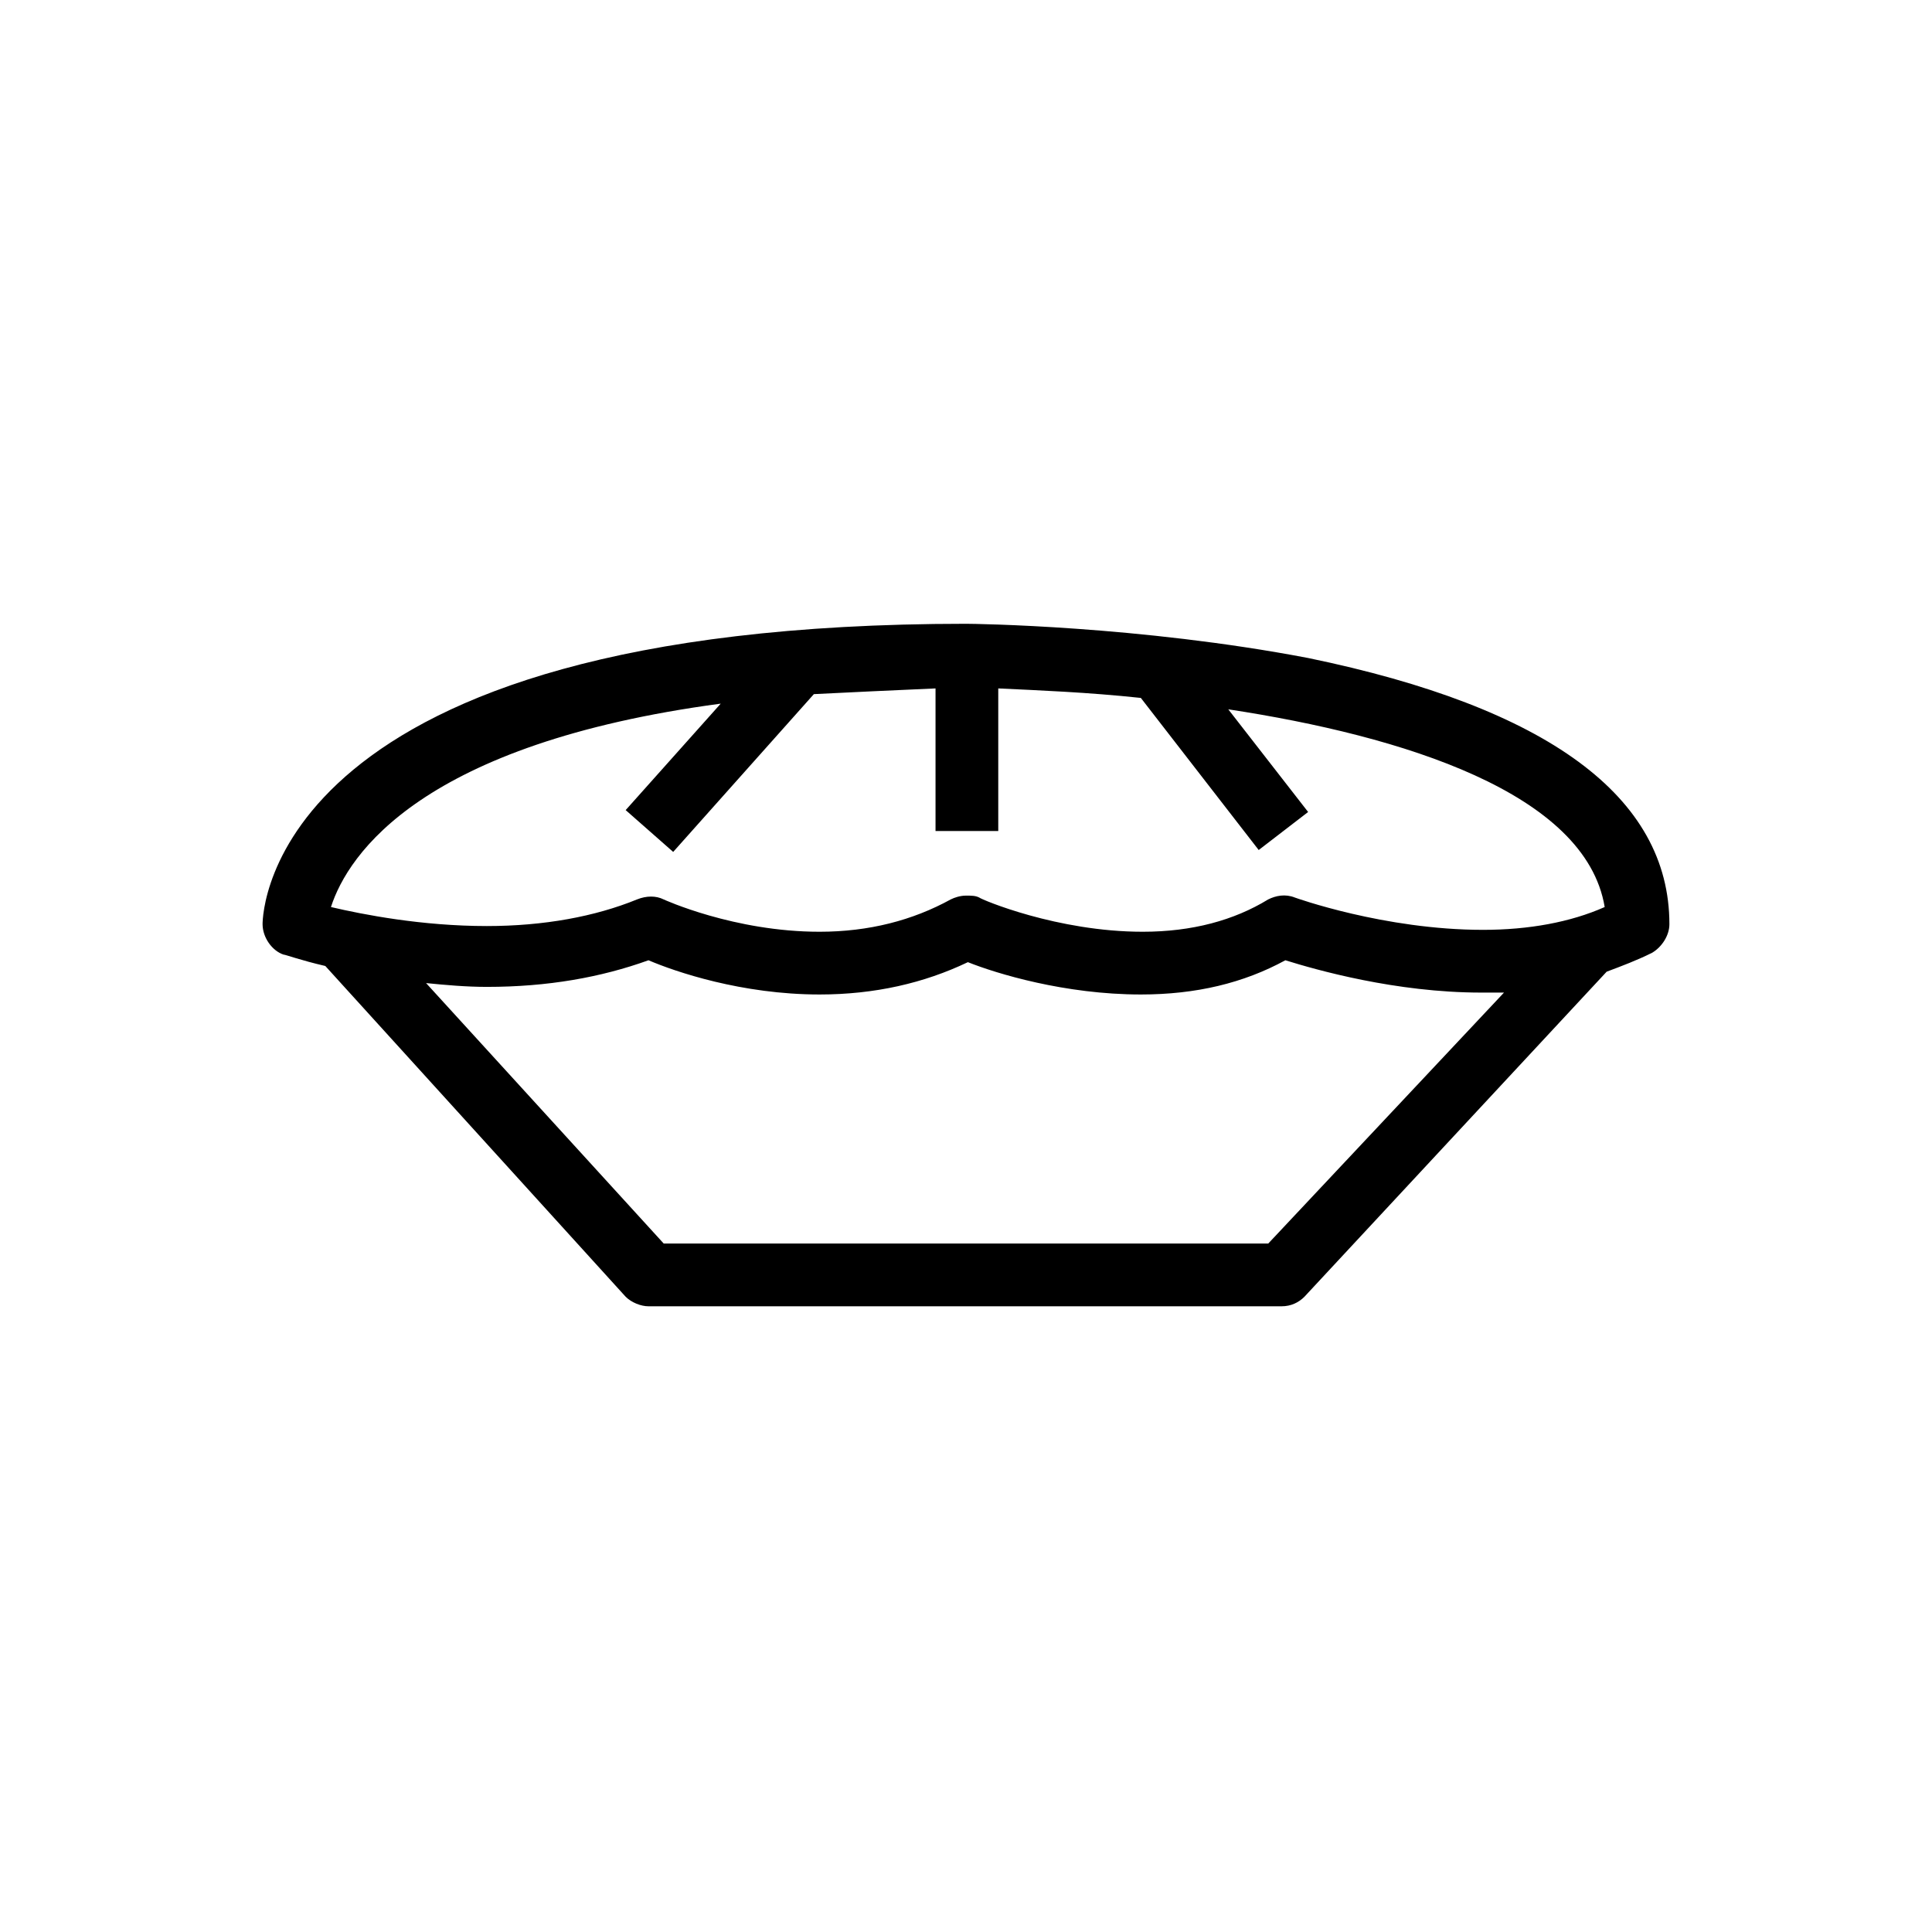
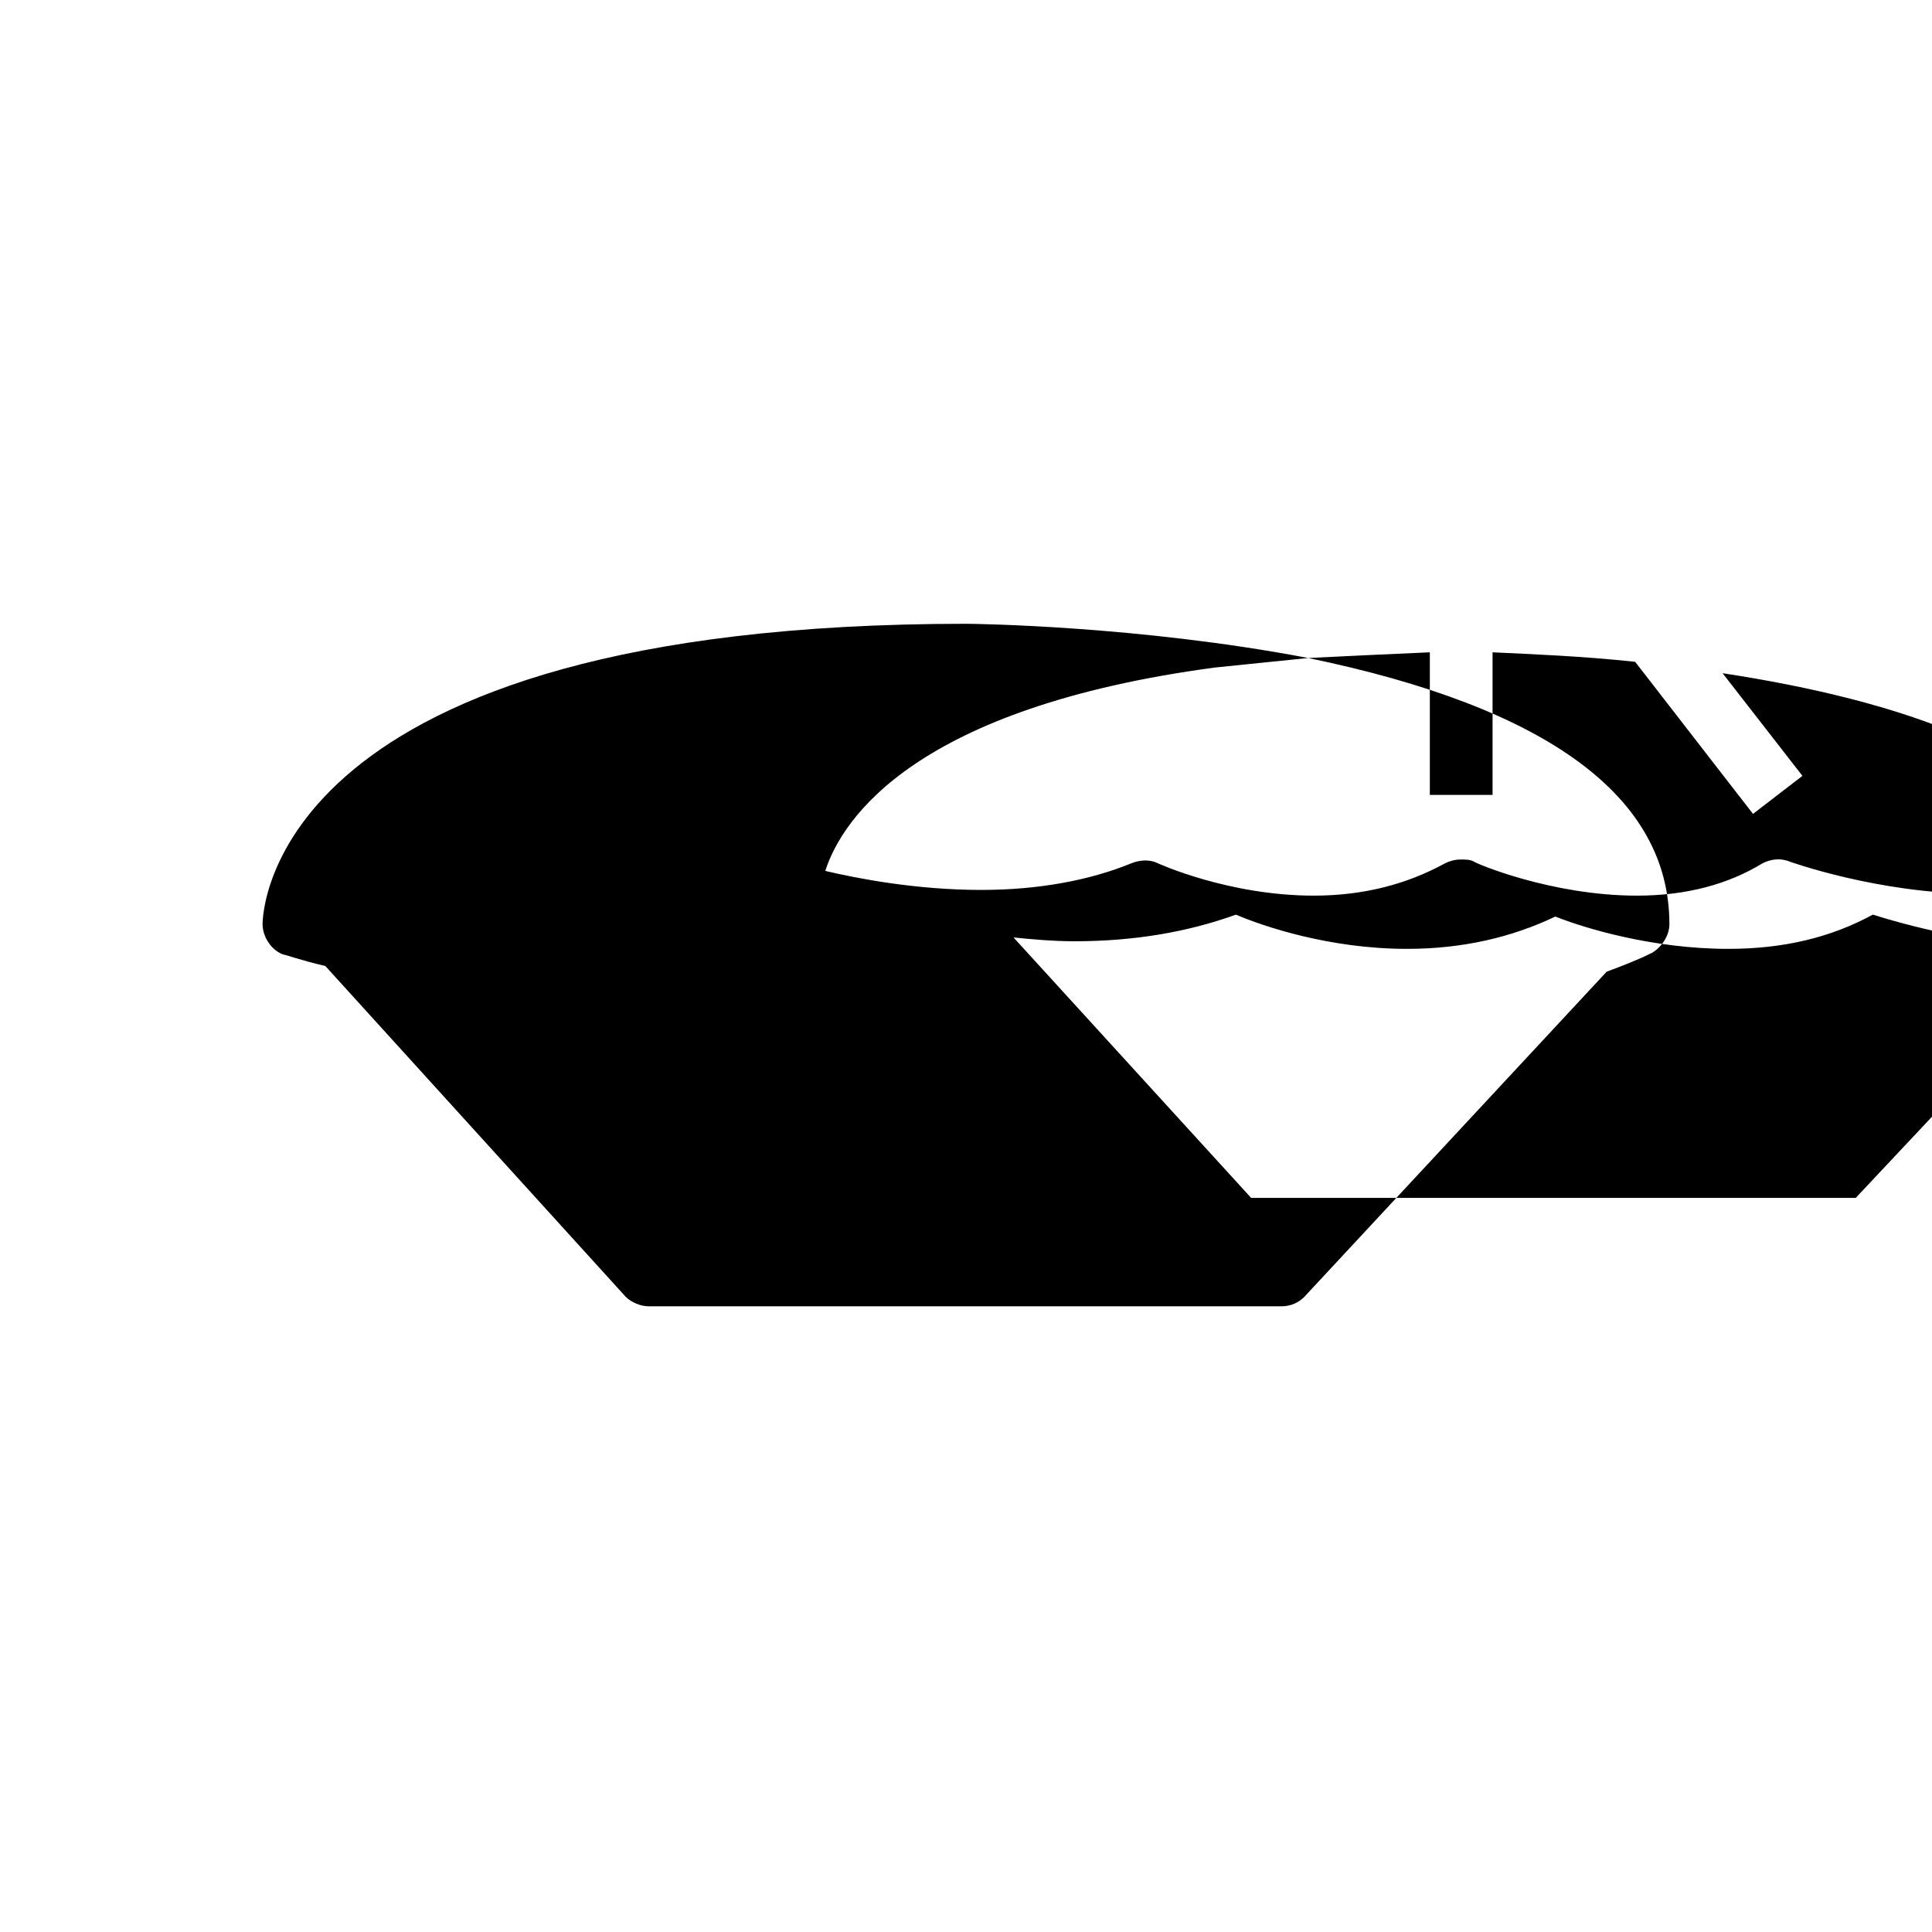
<svg xmlns="http://www.w3.org/2000/svg" fill="#000000" width="800px" height="800px" version="1.1" viewBox="144 144 512 512">
-   <path d="m490.68 318.38c-44.84-8.566-88.668-9.07-90.684-9.07-184.39 0-186.41 76.578-186.41 79.602 0 3.527 2.519 7.055 5.543 8.062 0.504 0 4.535 1.512 11.082 3.023l79.602 87.664c1.512 1.512 4.031 2.519 6.047 2.519h167.77c2.519 0 4.535-1.008 6.047-2.519l80.105-86.152c4.031-1.512 8.062-3.023 12.09-5.039 2.519-1.512 4.535-4.535 4.535-7.559-0.004-33.754-32.246-57.434-95.727-70.531zm-155.68 12.09-25.191 28.215 12.594 11.082 37.281-41.816c10.078-0.504 20.656-1.008 32.242-1.512v37.785h16.625v-37.785c10.578 0.504 23.68 1.008 37.785 2.519l31.234 40.305 13.098-10.078-21.16-27.207c46.352 7.055 94.715 22.168 99.754 52.395-9.07 4.031-20.152 6.047-32.242 6.047-26.199 0-49.879-8.566-49.879-8.566-2.519-1.008-5.039-0.504-7.055 0.504-9.07 5.543-20.152 8.566-33.25 8.566-22.672 0-42.824-8.566-43.328-9.07-1.008-0.504-2.016-0.504-3.527-0.504s-3.023 0.504-4.031 1.008c-10.078 5.543-21.664 8.566-34.762 8.566-22.672 0-41.312-8.566-41.312-8.566-2.016-1.008-4.535-1.008-7.055 0-11.082 4.535-24.688 7.055-39.801 7.055-17.129 0-32.746-3.023-41.312-5.039 4.547-14.102 24.195-43.32 103.29-53.902zm145.1 143.08h-160.21l-62.977-69.023c5.039 0.504 10.578 1.008 16.121 1.008 16.121 0 30.23-2.519 42.824-7.055 7.055 3.023 24.688 9.07 45.344 9.07 14.609 0 27.711-3.023 39.297-8.566 7.559 3.023 25.695 8.566 45.848 8.566 14.609 0 27.207-3.023 38.289-9.07 8.062 2.519 29.223 8.566 51.891 8.566h6.047z" />
+   <path d="m490.68 318.38c-44.84-8.566-88.668-9.07-90.684-9.07-184.39 0-186.41 76.578-186.41 79.602 0 3.527 2.519 7.055 5.543 8.062 0.504 0 4.535 1.512 11.082 3.023l79.602 87.664c1.512 1.512 4.031 2.519 6.047 2.519h167.77c2.519 0 4.535-1.008 6.047-2.519l80.105-86.152c4.031-1.512 8.062-3.023 12.09-5.039 2.519-1.512 4.535-4.535 4.535-7.559-0.004-33.754-32.246-57.434-95.727-70.531zc10.078-0.504 20.656-1.008 32.242-1.512v37.785h16.625v-37.785c10.578 0.504 23.68 1.008 37.785 2.519l31.234 40.305 13.098-10.078-21.16-27.207c46.352 7.055 94.715 22.168 99.754 52.395-9.07 4.031-20.152 6.047-32.242 6.047-26.199 0-49.879-8.566-49.879-8.566-2.519-1.008-5.039-0.504-7.055 0.504-9.07 5.543-20.152 8.566-33.25 8.566-22.672 0-42.824-8.566-43.328-9.07-1.008-0.504-2.016-0.504-3.527-0.504s-3.023 0.504-4.031 1.008c-10.078 5.543-21.664 8.566-34.762 8.566-22.672 0-41.312-8.566-41.312-8.566-2.016-1.008-4.535-1.008-7.055 0-11.082 4.535-24.688 7.055-39.801 7.055-17.129 0-32.746-3.023-41.312-5.039 4.547-14.102 24.195-43.32 103.29-53.902zm145.1 143.08h-160.21l-62.977-69.023c5.039 0.504 10.578 1.008 16.121 1.008 16.121 0 30.23-2.519 42.824-7.055 7.055 3.023 24.688 9.07 45.344 9.07 14.609 0 27.711-3.023 39.297-8.566 7.559 3.023 25.695 8.566 45.848 8.566 14.609 0 27.207-3.023 38.289-9.07 8.062 2.519 29.223 8.566 51.891 8.566h6.047z" />
</svg>